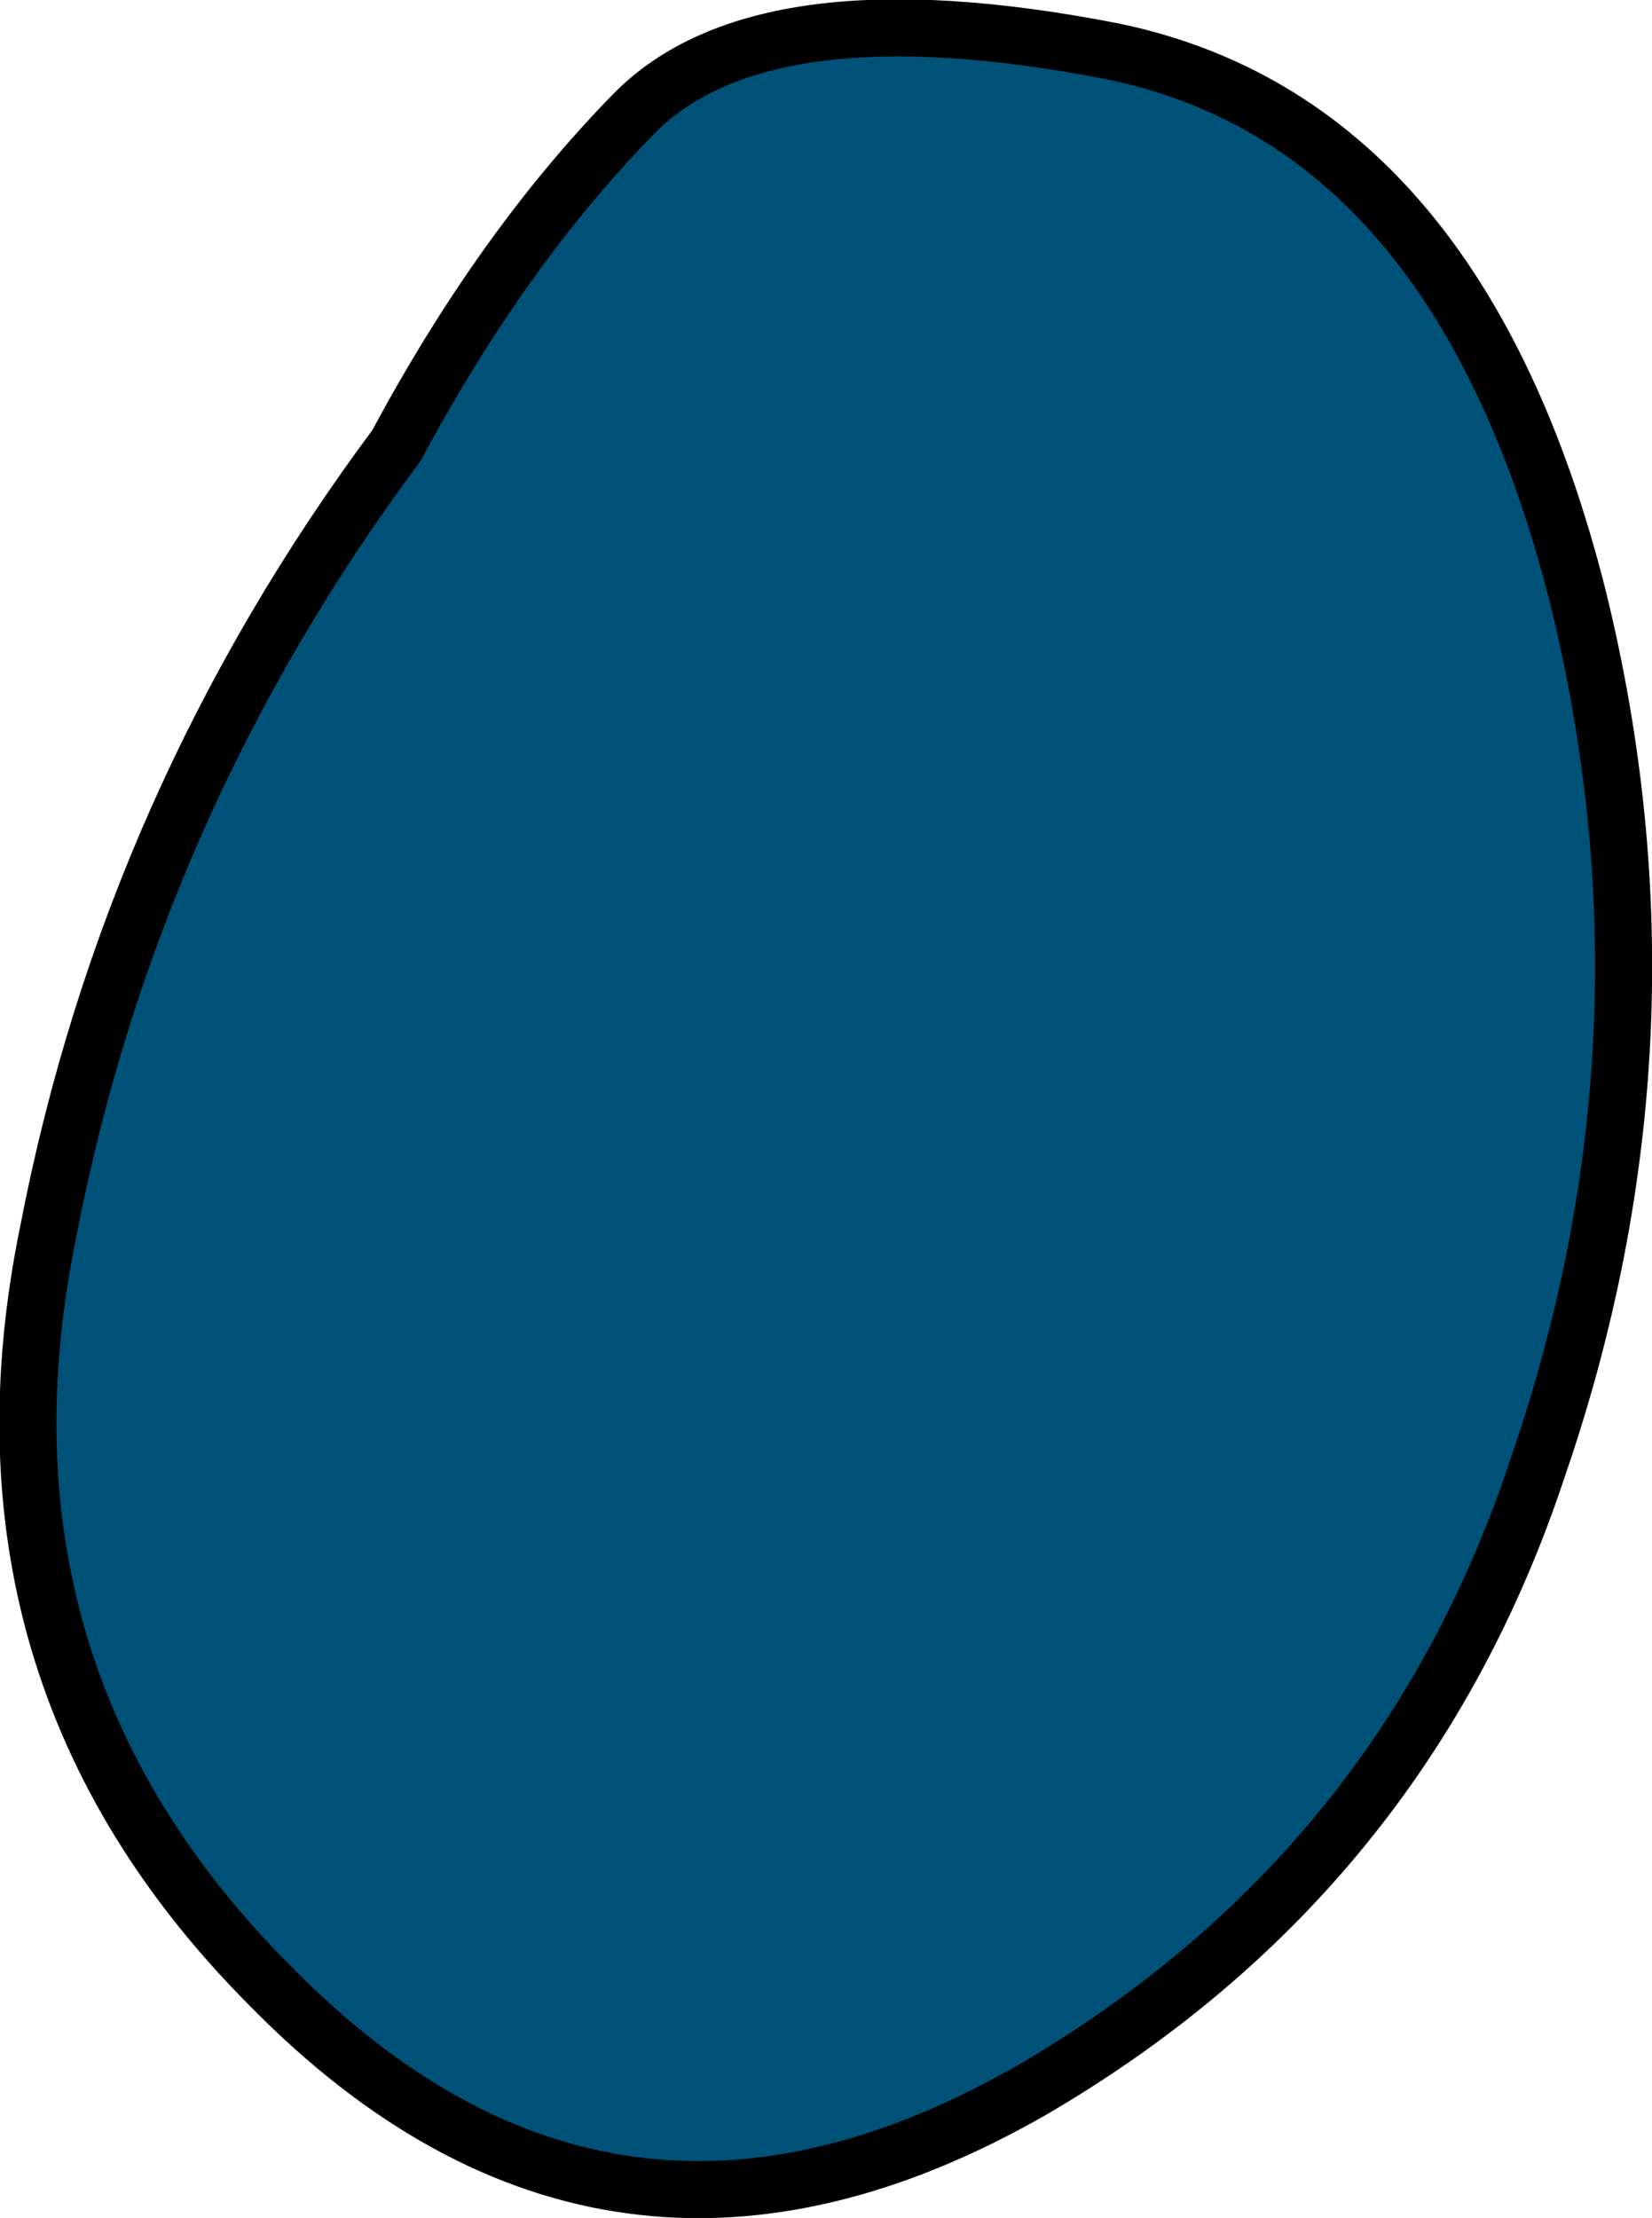
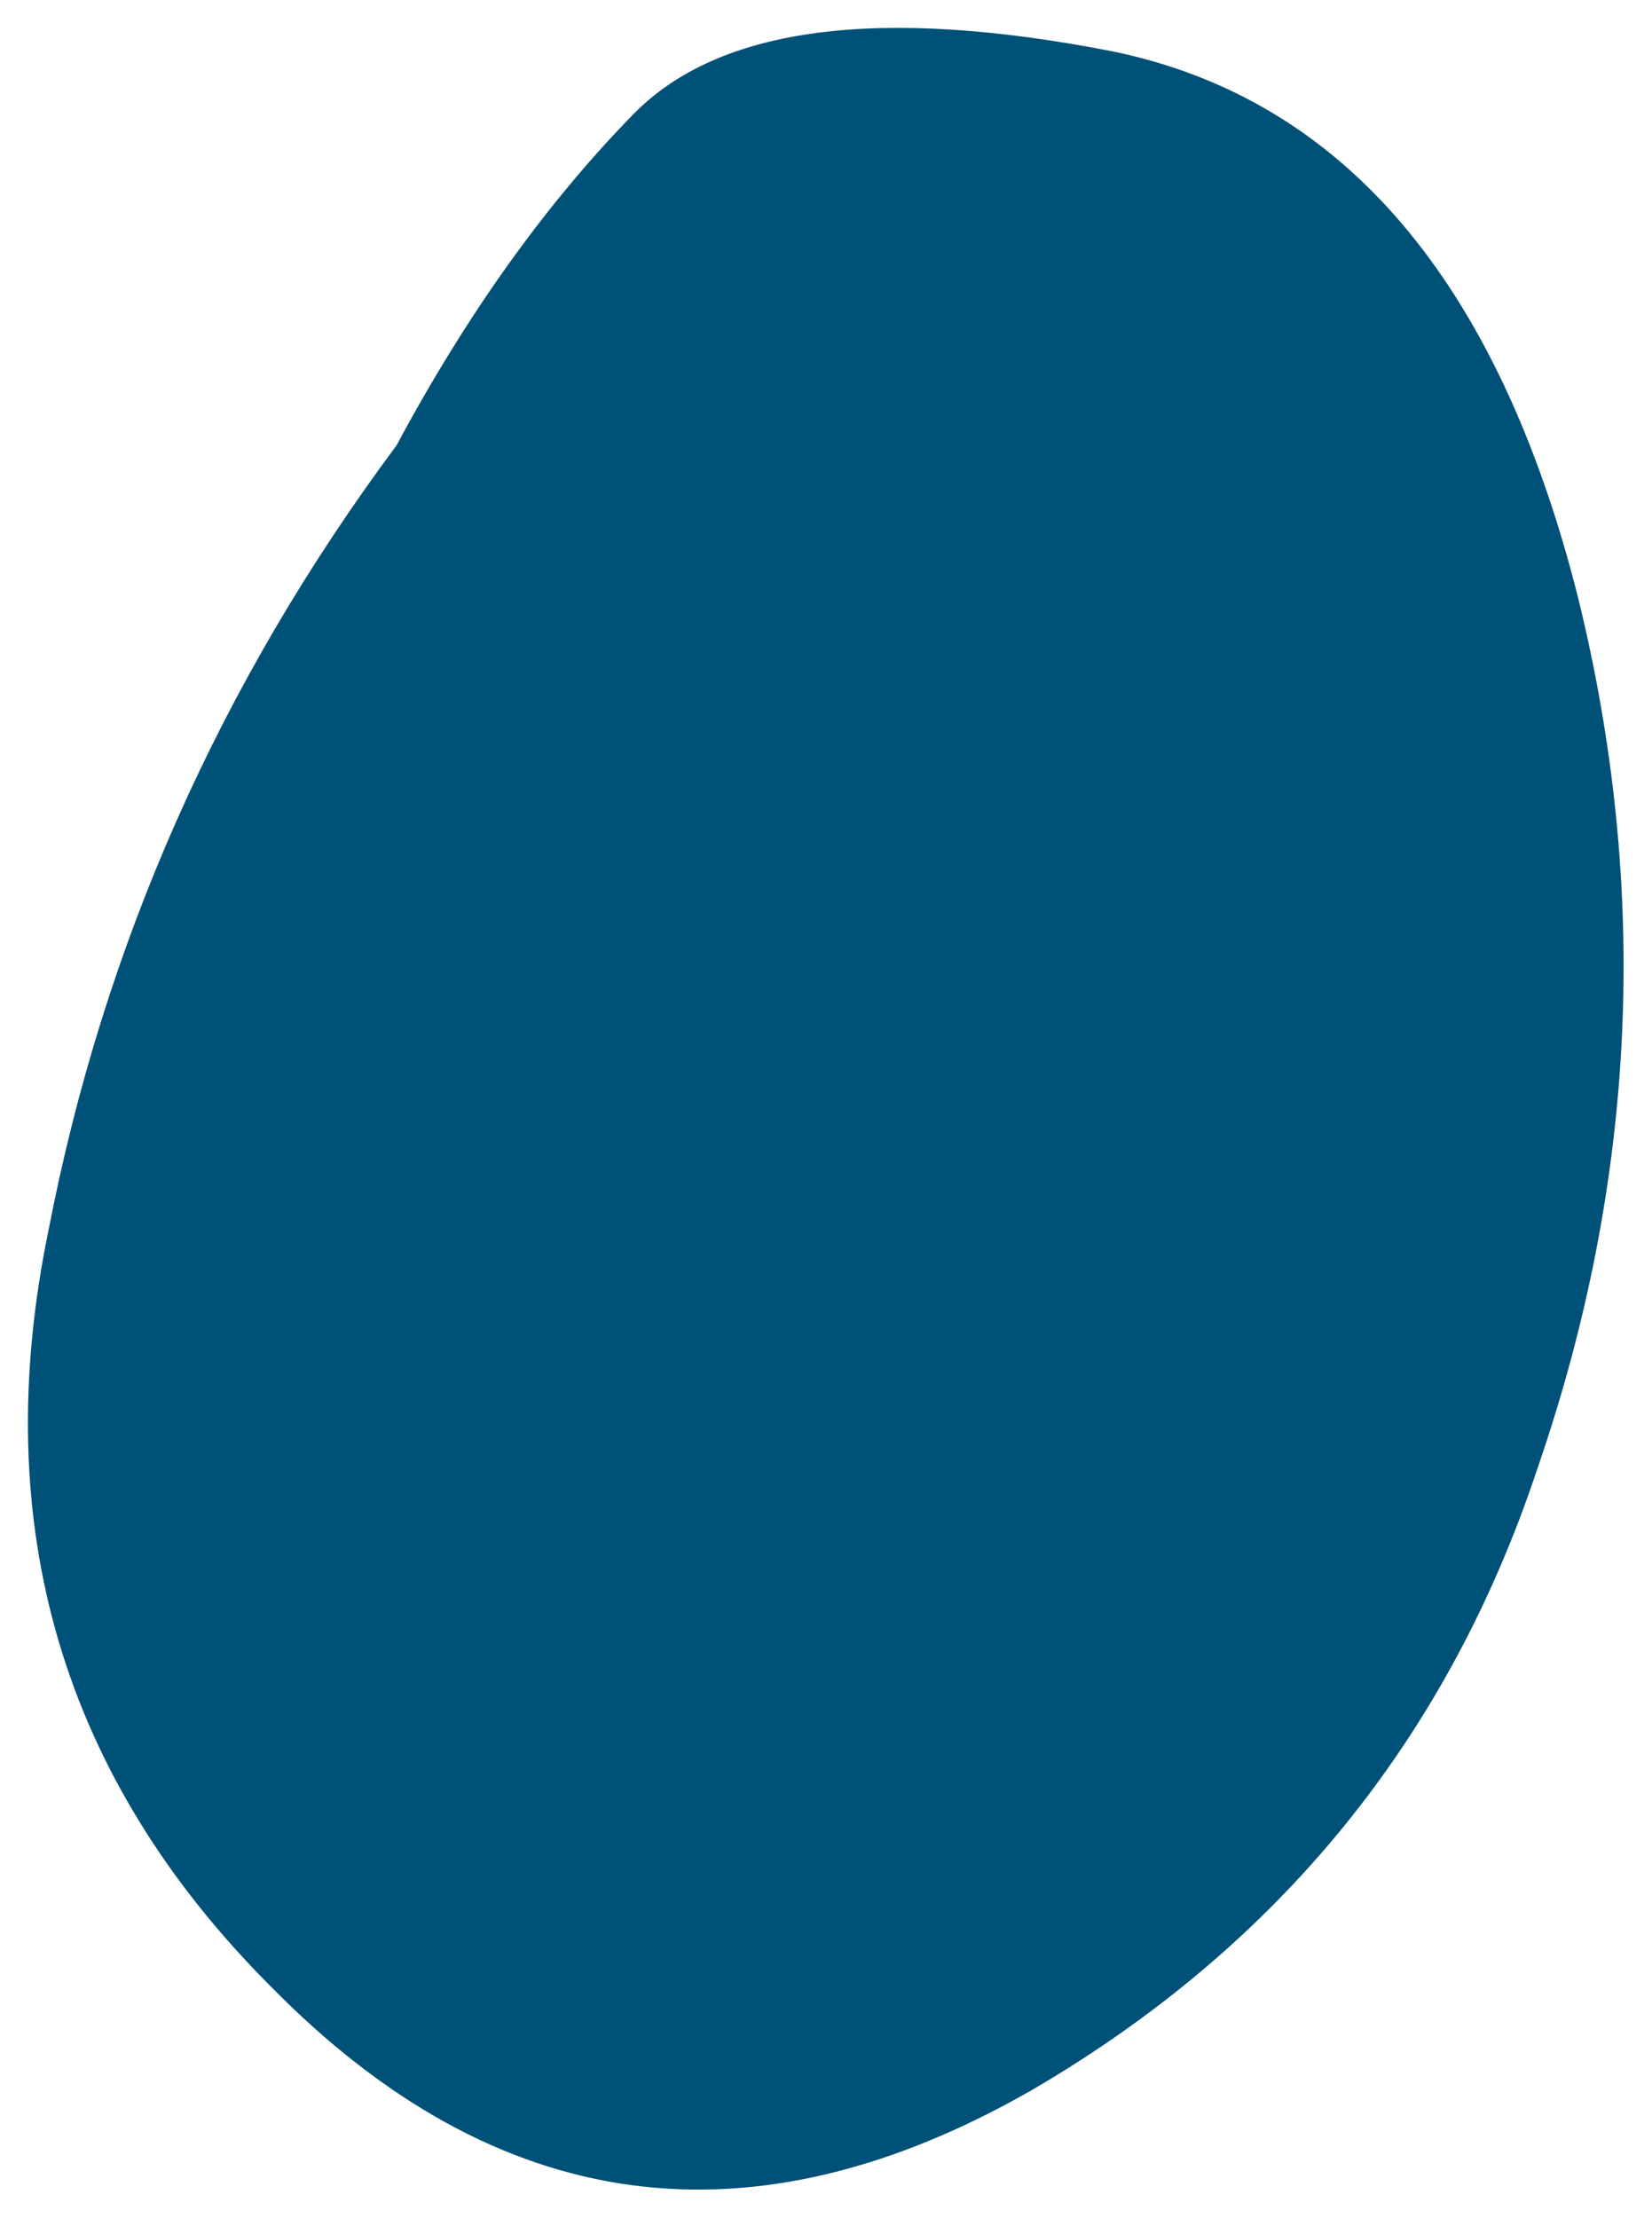
<svg xmlns="http://www.w3.org/2000/svg" height="38.85px" width="28.95px">
  <g transform="matrix(1.0, 0.0, 0.0, 1.0, 5.4, -16.2)">
    <path d="M5.7 18.2 Q7.95 15.9 14.1 17.1 20.15 18.35 22.25 26.65 24.15 34.35 21.55 41.9 19.2 49.0 12.7 52.8 5.3 57.05 -0.65 51.0 -6.15 45.5 -4.55 37.75 -3.1 30.25 1.55 24.0 3.4 20.55 5.7 18.2" fill="#005177" fill-rule="evenodd" stroke="none" />
-     <path d="M5.7 18.2 Q3.4 20.55 1.55 24.0 -3.1 30.25 -4.55 37.75 -6.15 45.5 -0.65 51.0 5.3 57.05 12.7 52.8 19.2 49.0 21.55 41.9 24.15 34.35 22.25 26.65 20.15 18.35 14.1 17.1 7.95 15.9 5.7 18.2 Z" fill="none" stroke="#000000" stroke-linecap="round" stroke-linejoin="round" stroke-width="1.0" />
  </g>
</svg>